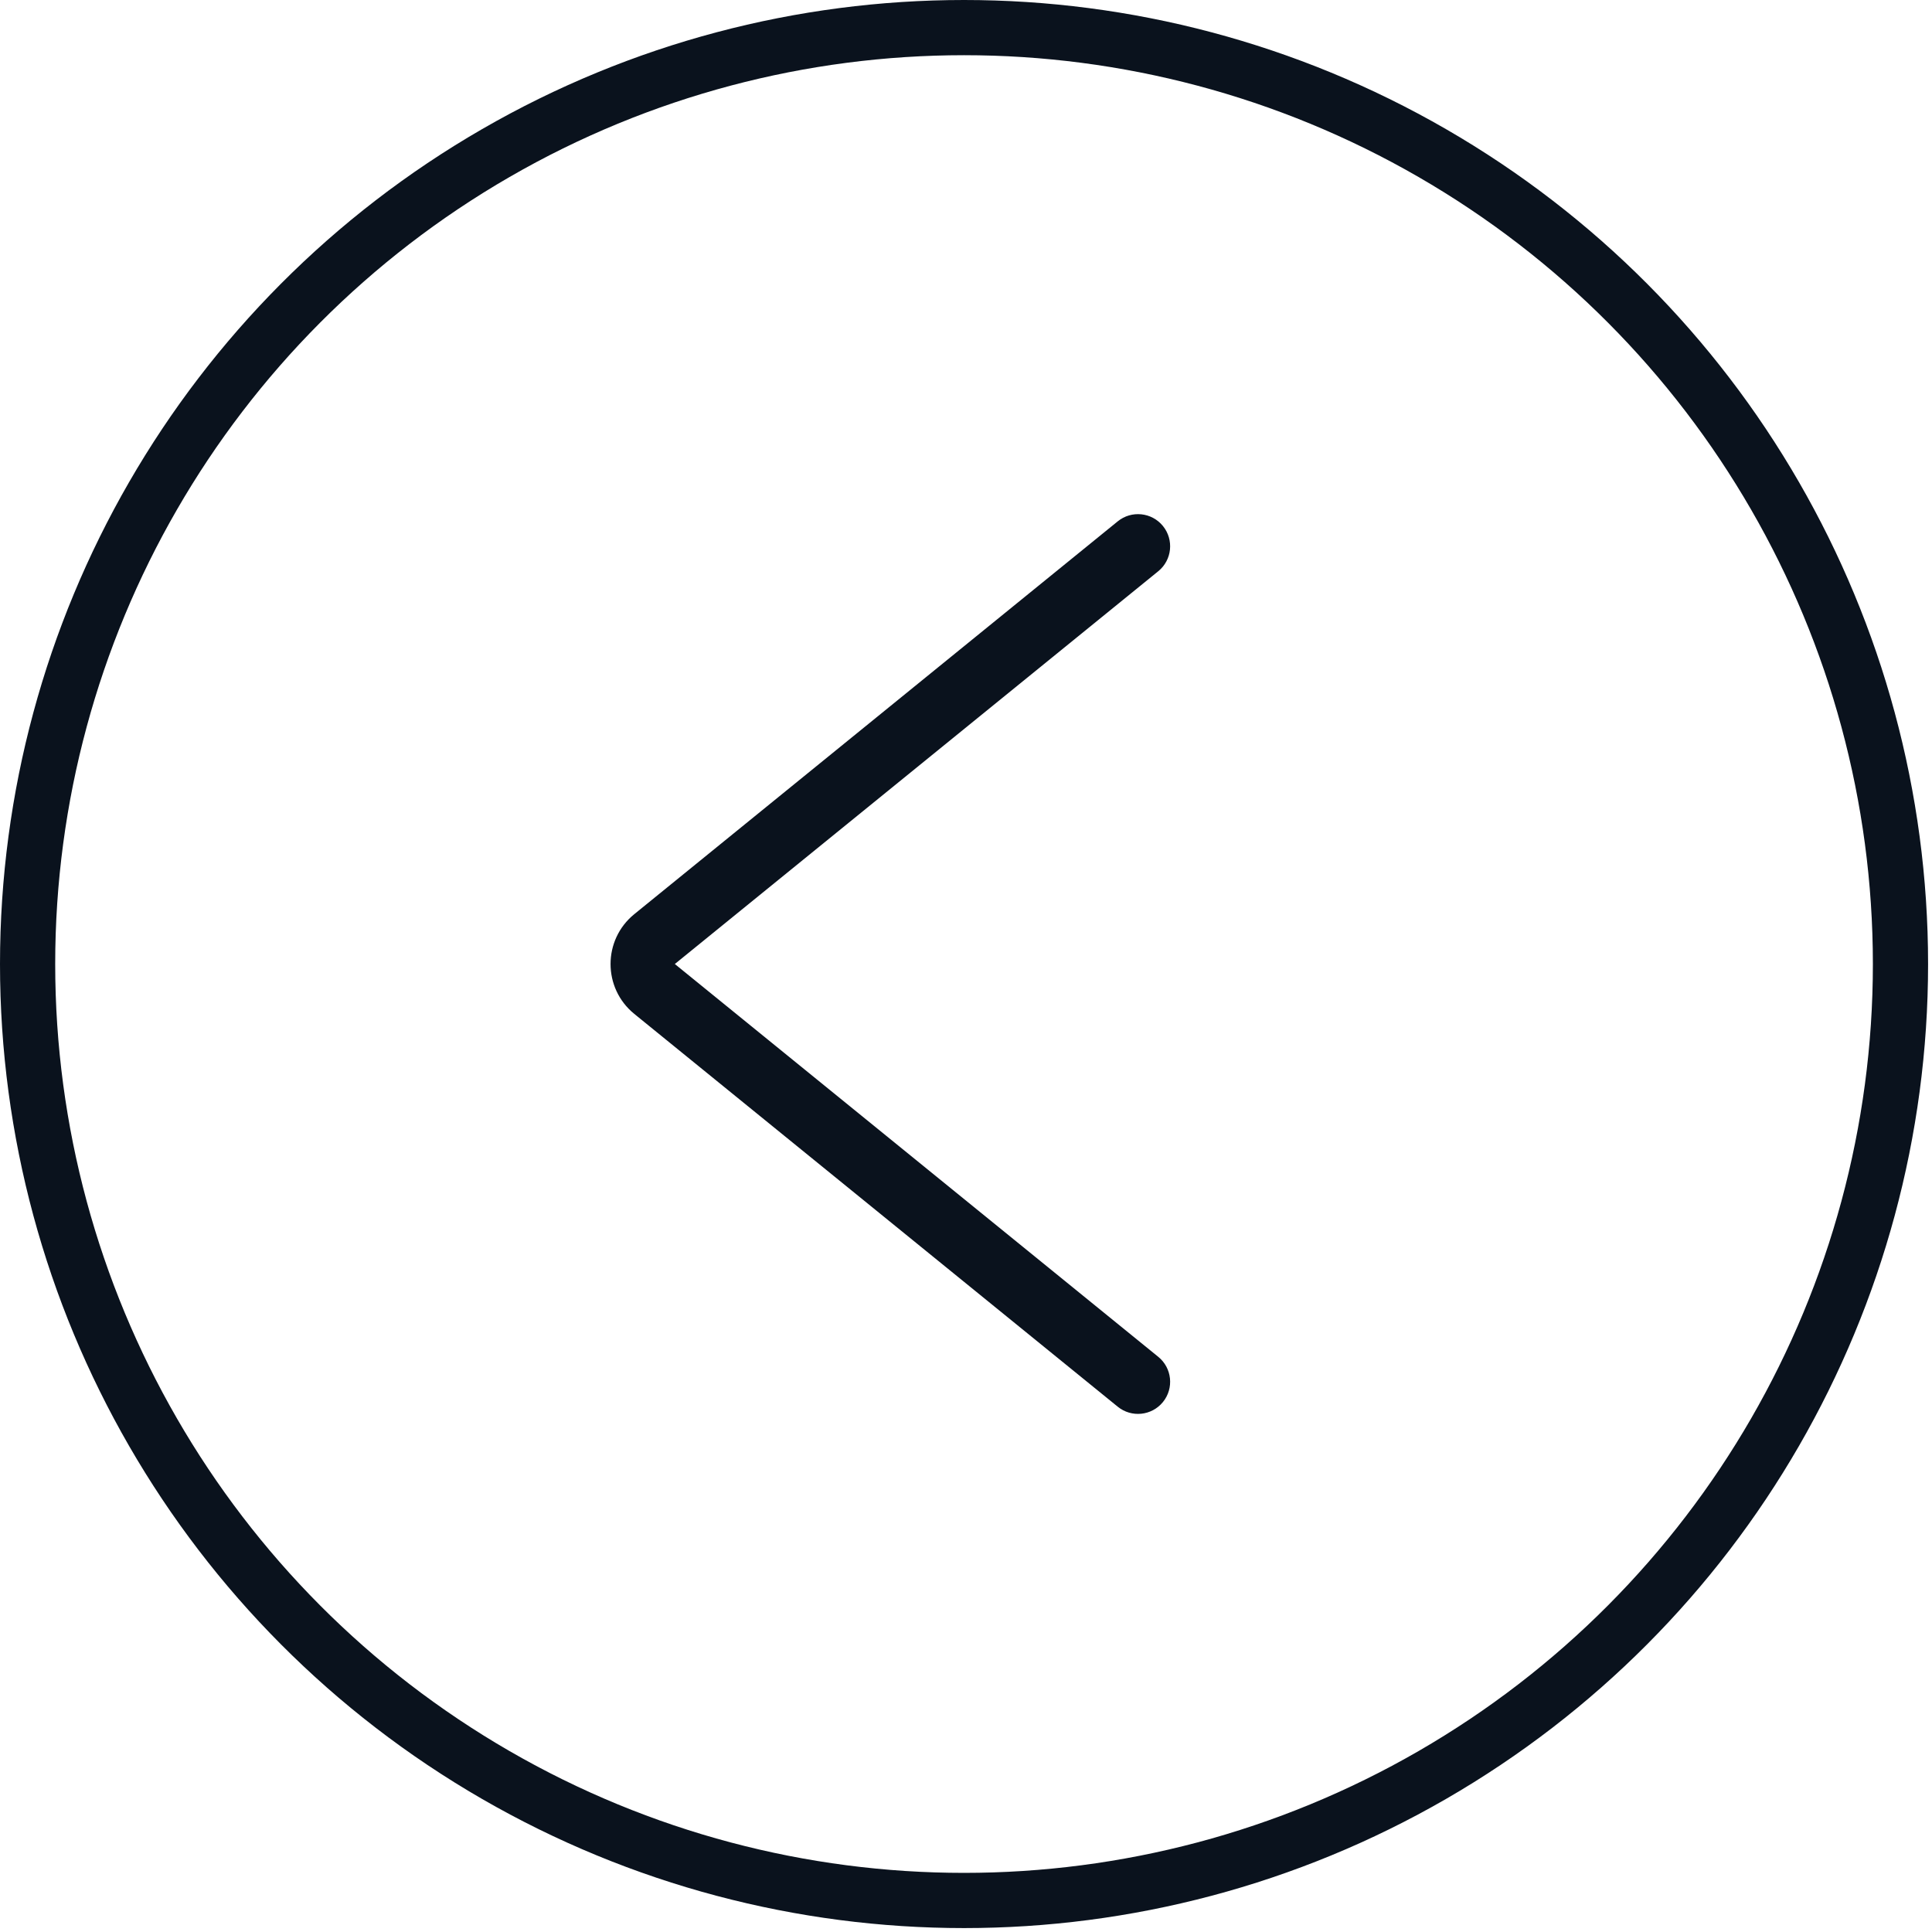
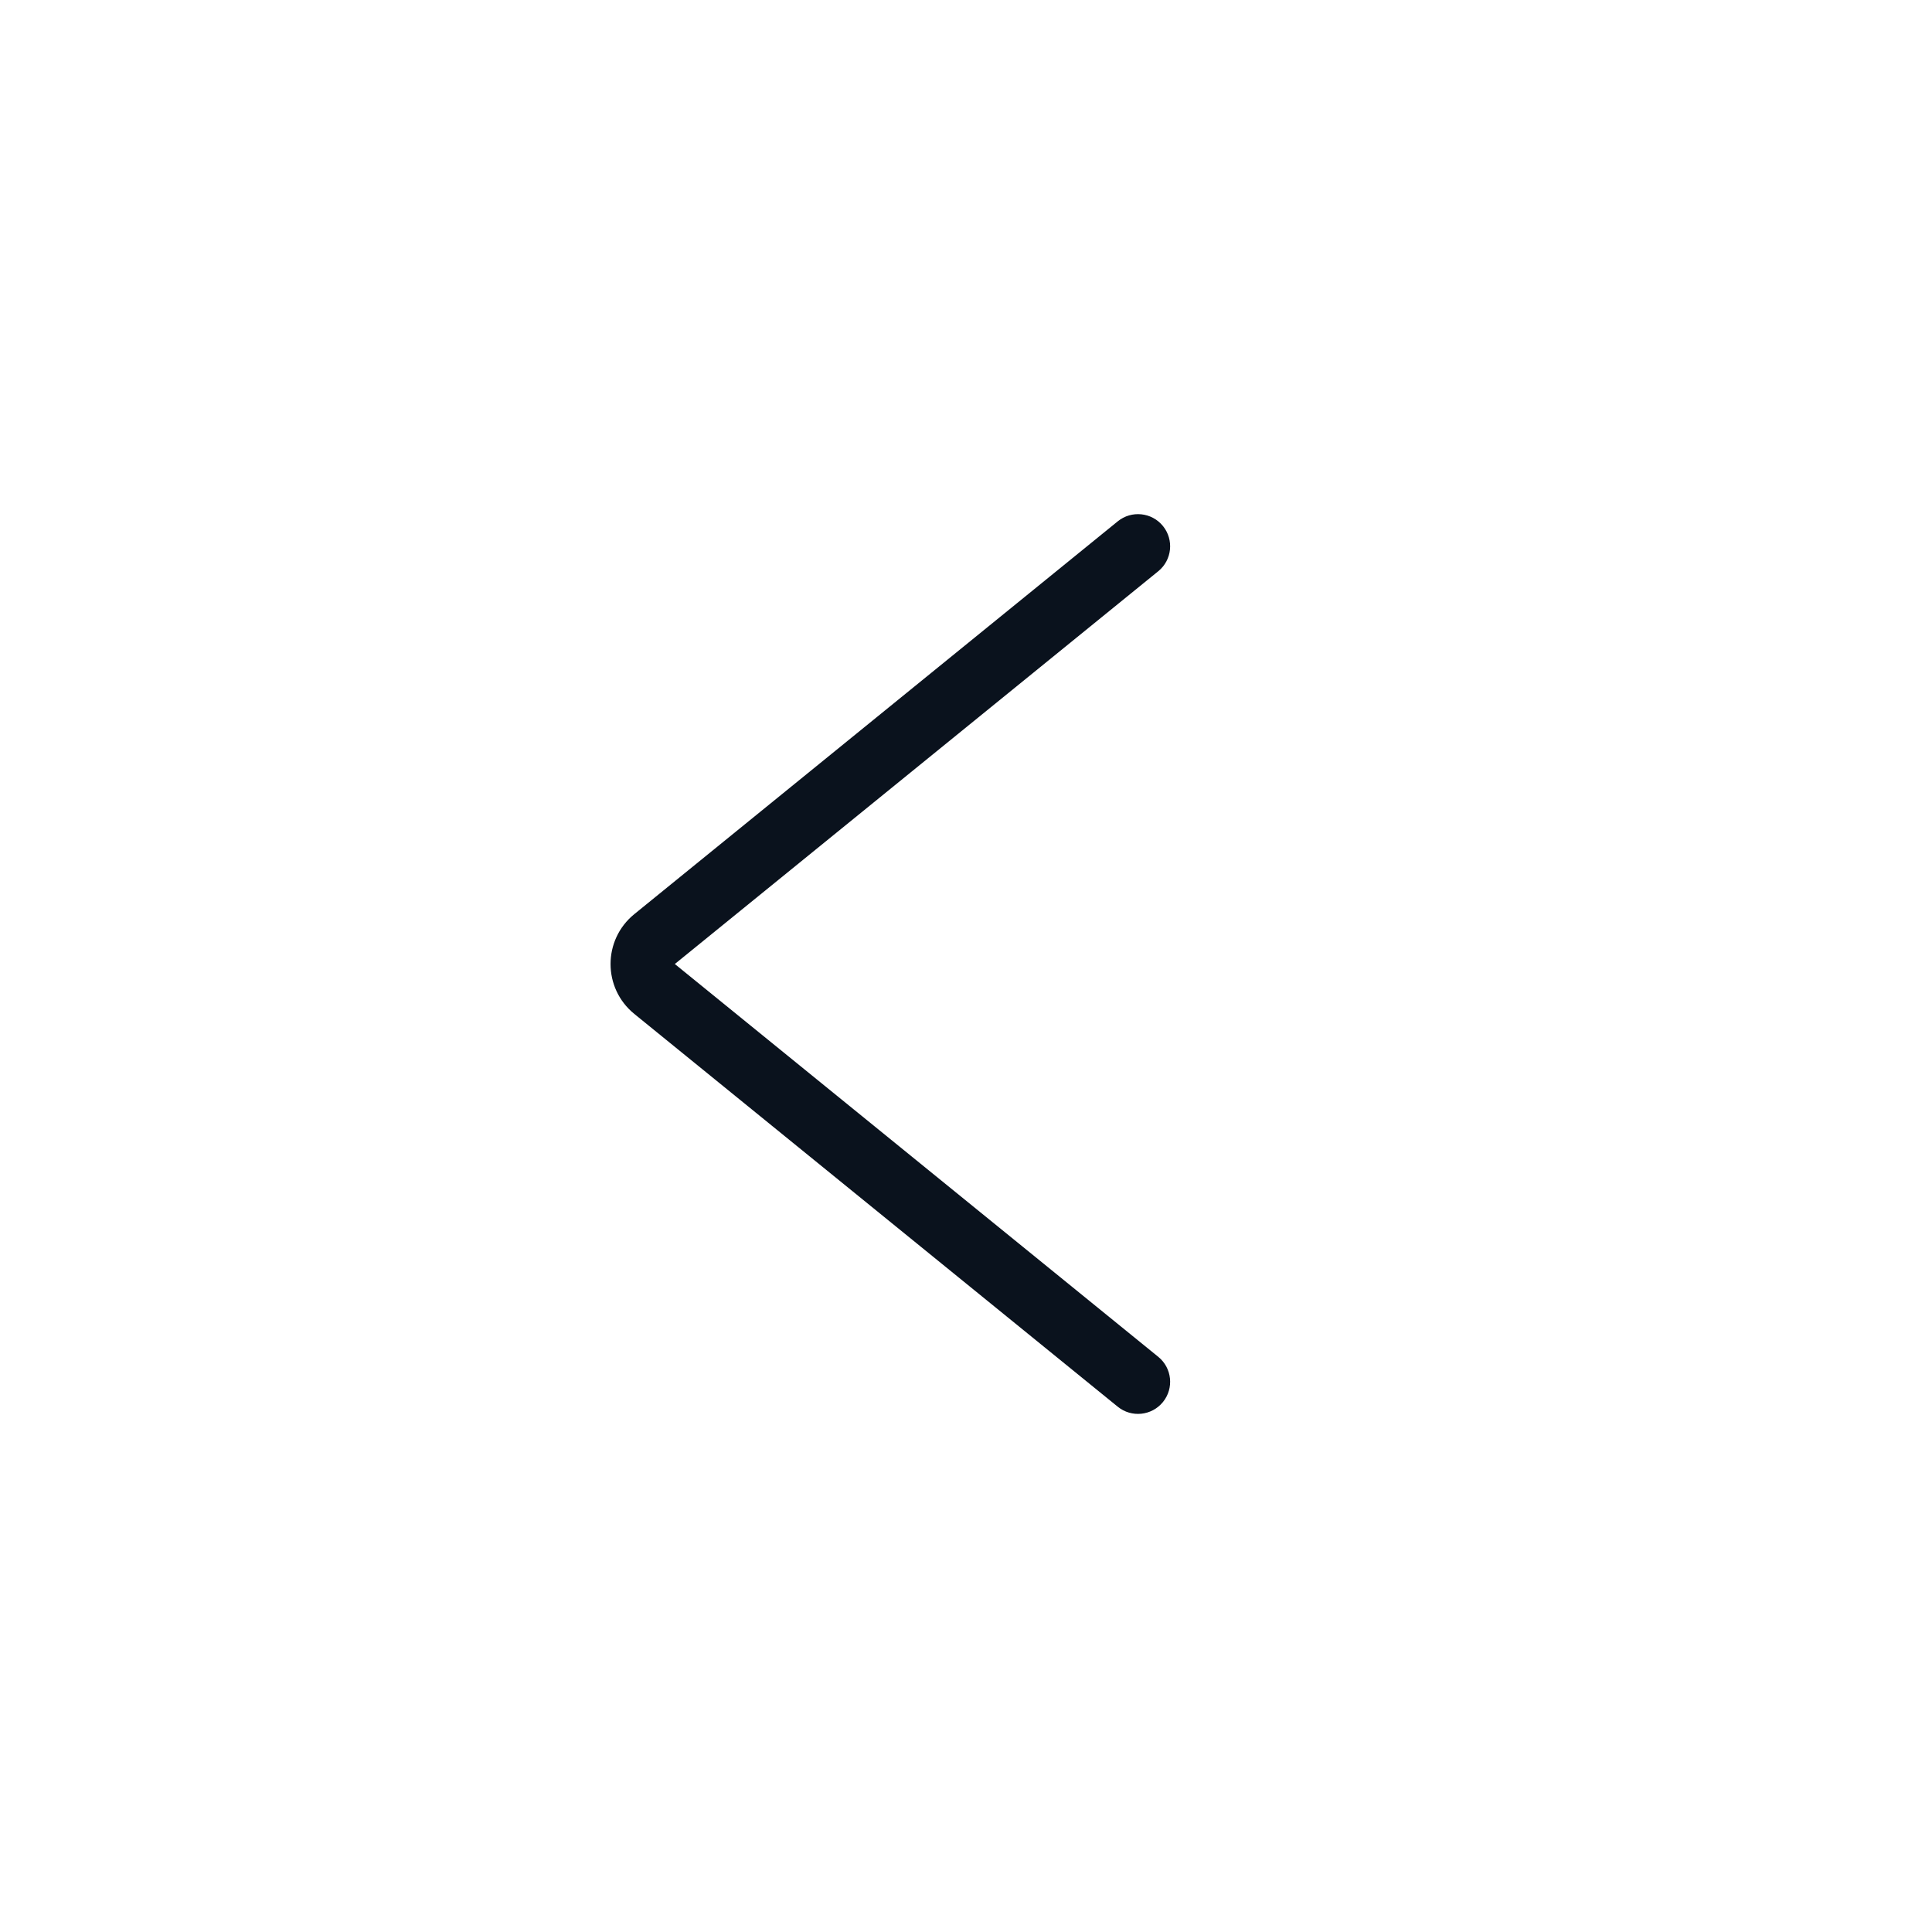
<svg xmlns="http://www.w3.org/2000/svg" width="70" height="70" viewBox="0 0 70 70" fill="none">
-   <circle cx="34.929" cy="34.929" r="33.929" stroke="#0A121D" stroke-width="2" />
  <path fill-rule="evenodd" clip-rule="evenodd" d="M22.982 36.736C21.835 35.804 21.835 34.053 22.982 33.121L40.498 18.889C40.997 18.484 41.73 18.559 42.136 19.059C42.541 19.558 42.465 20.291 41.967 20.696L24.45 34.928L41.967 49.161C42.465 49.566 42.541 50.299 42.136 50.798C41.73 51.297 40.997 51.373 40.498 50.968L22.982 36.736Z" fill="#0A121D" />
</svg>